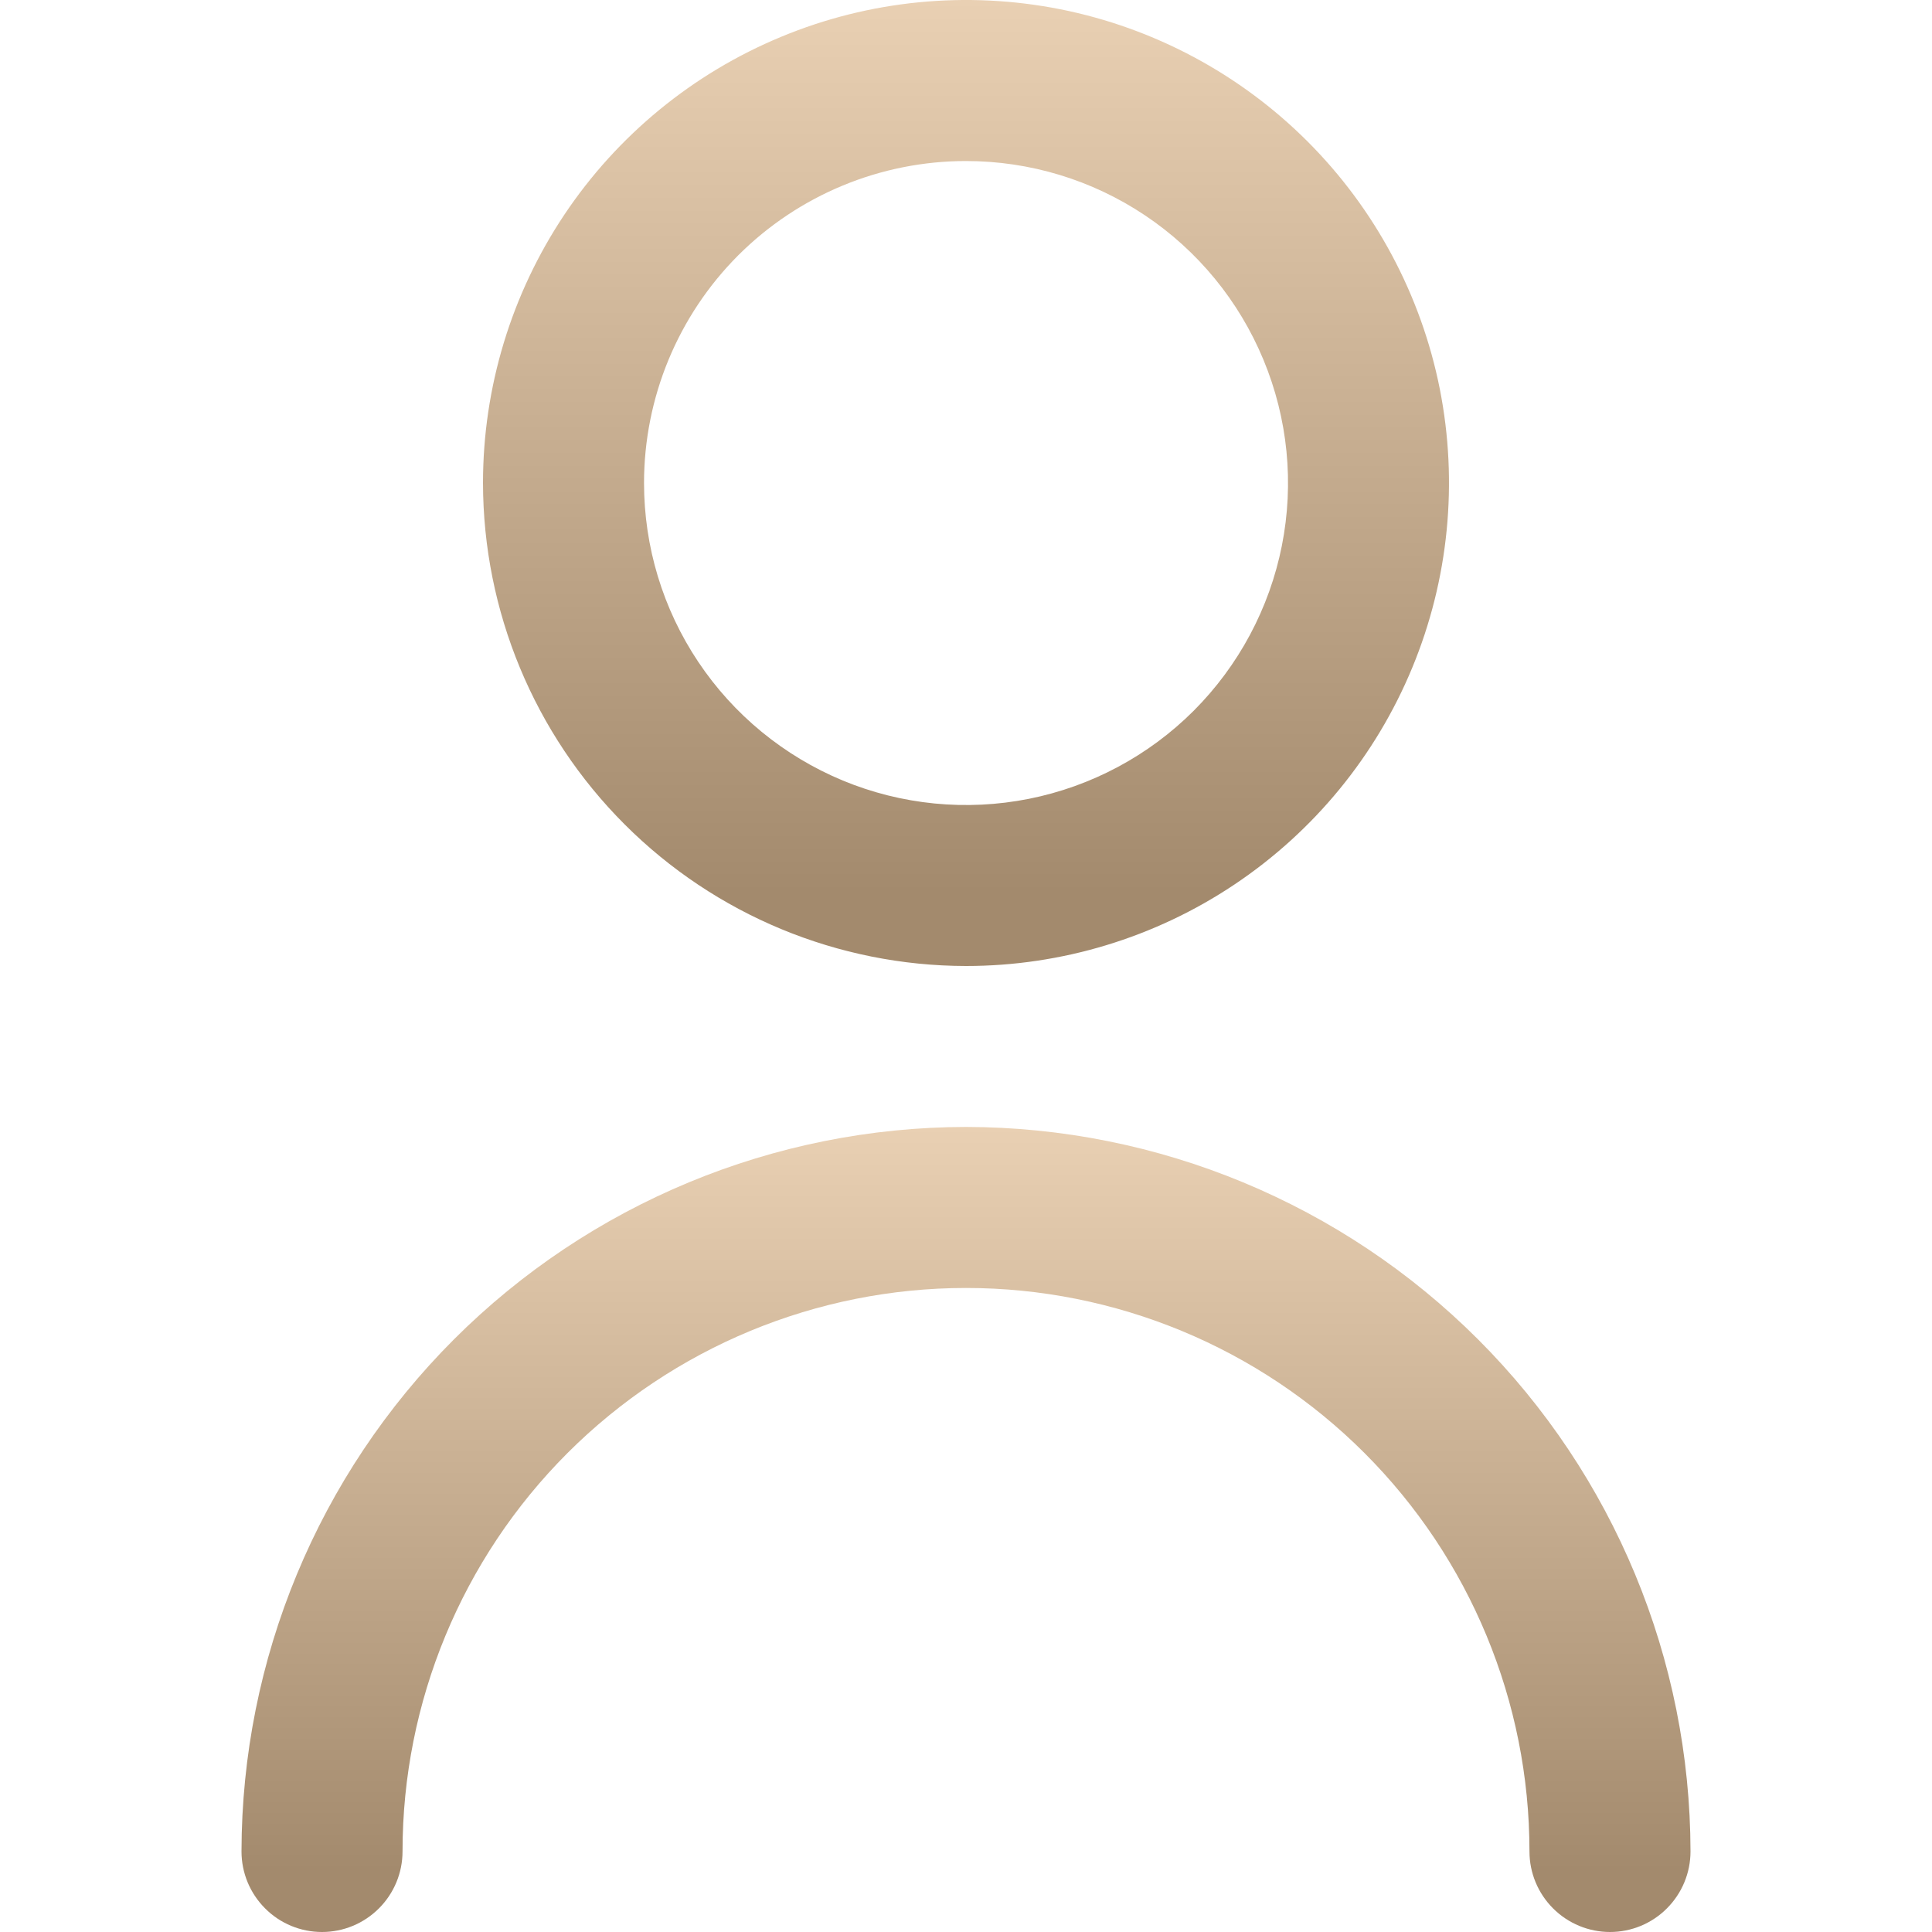
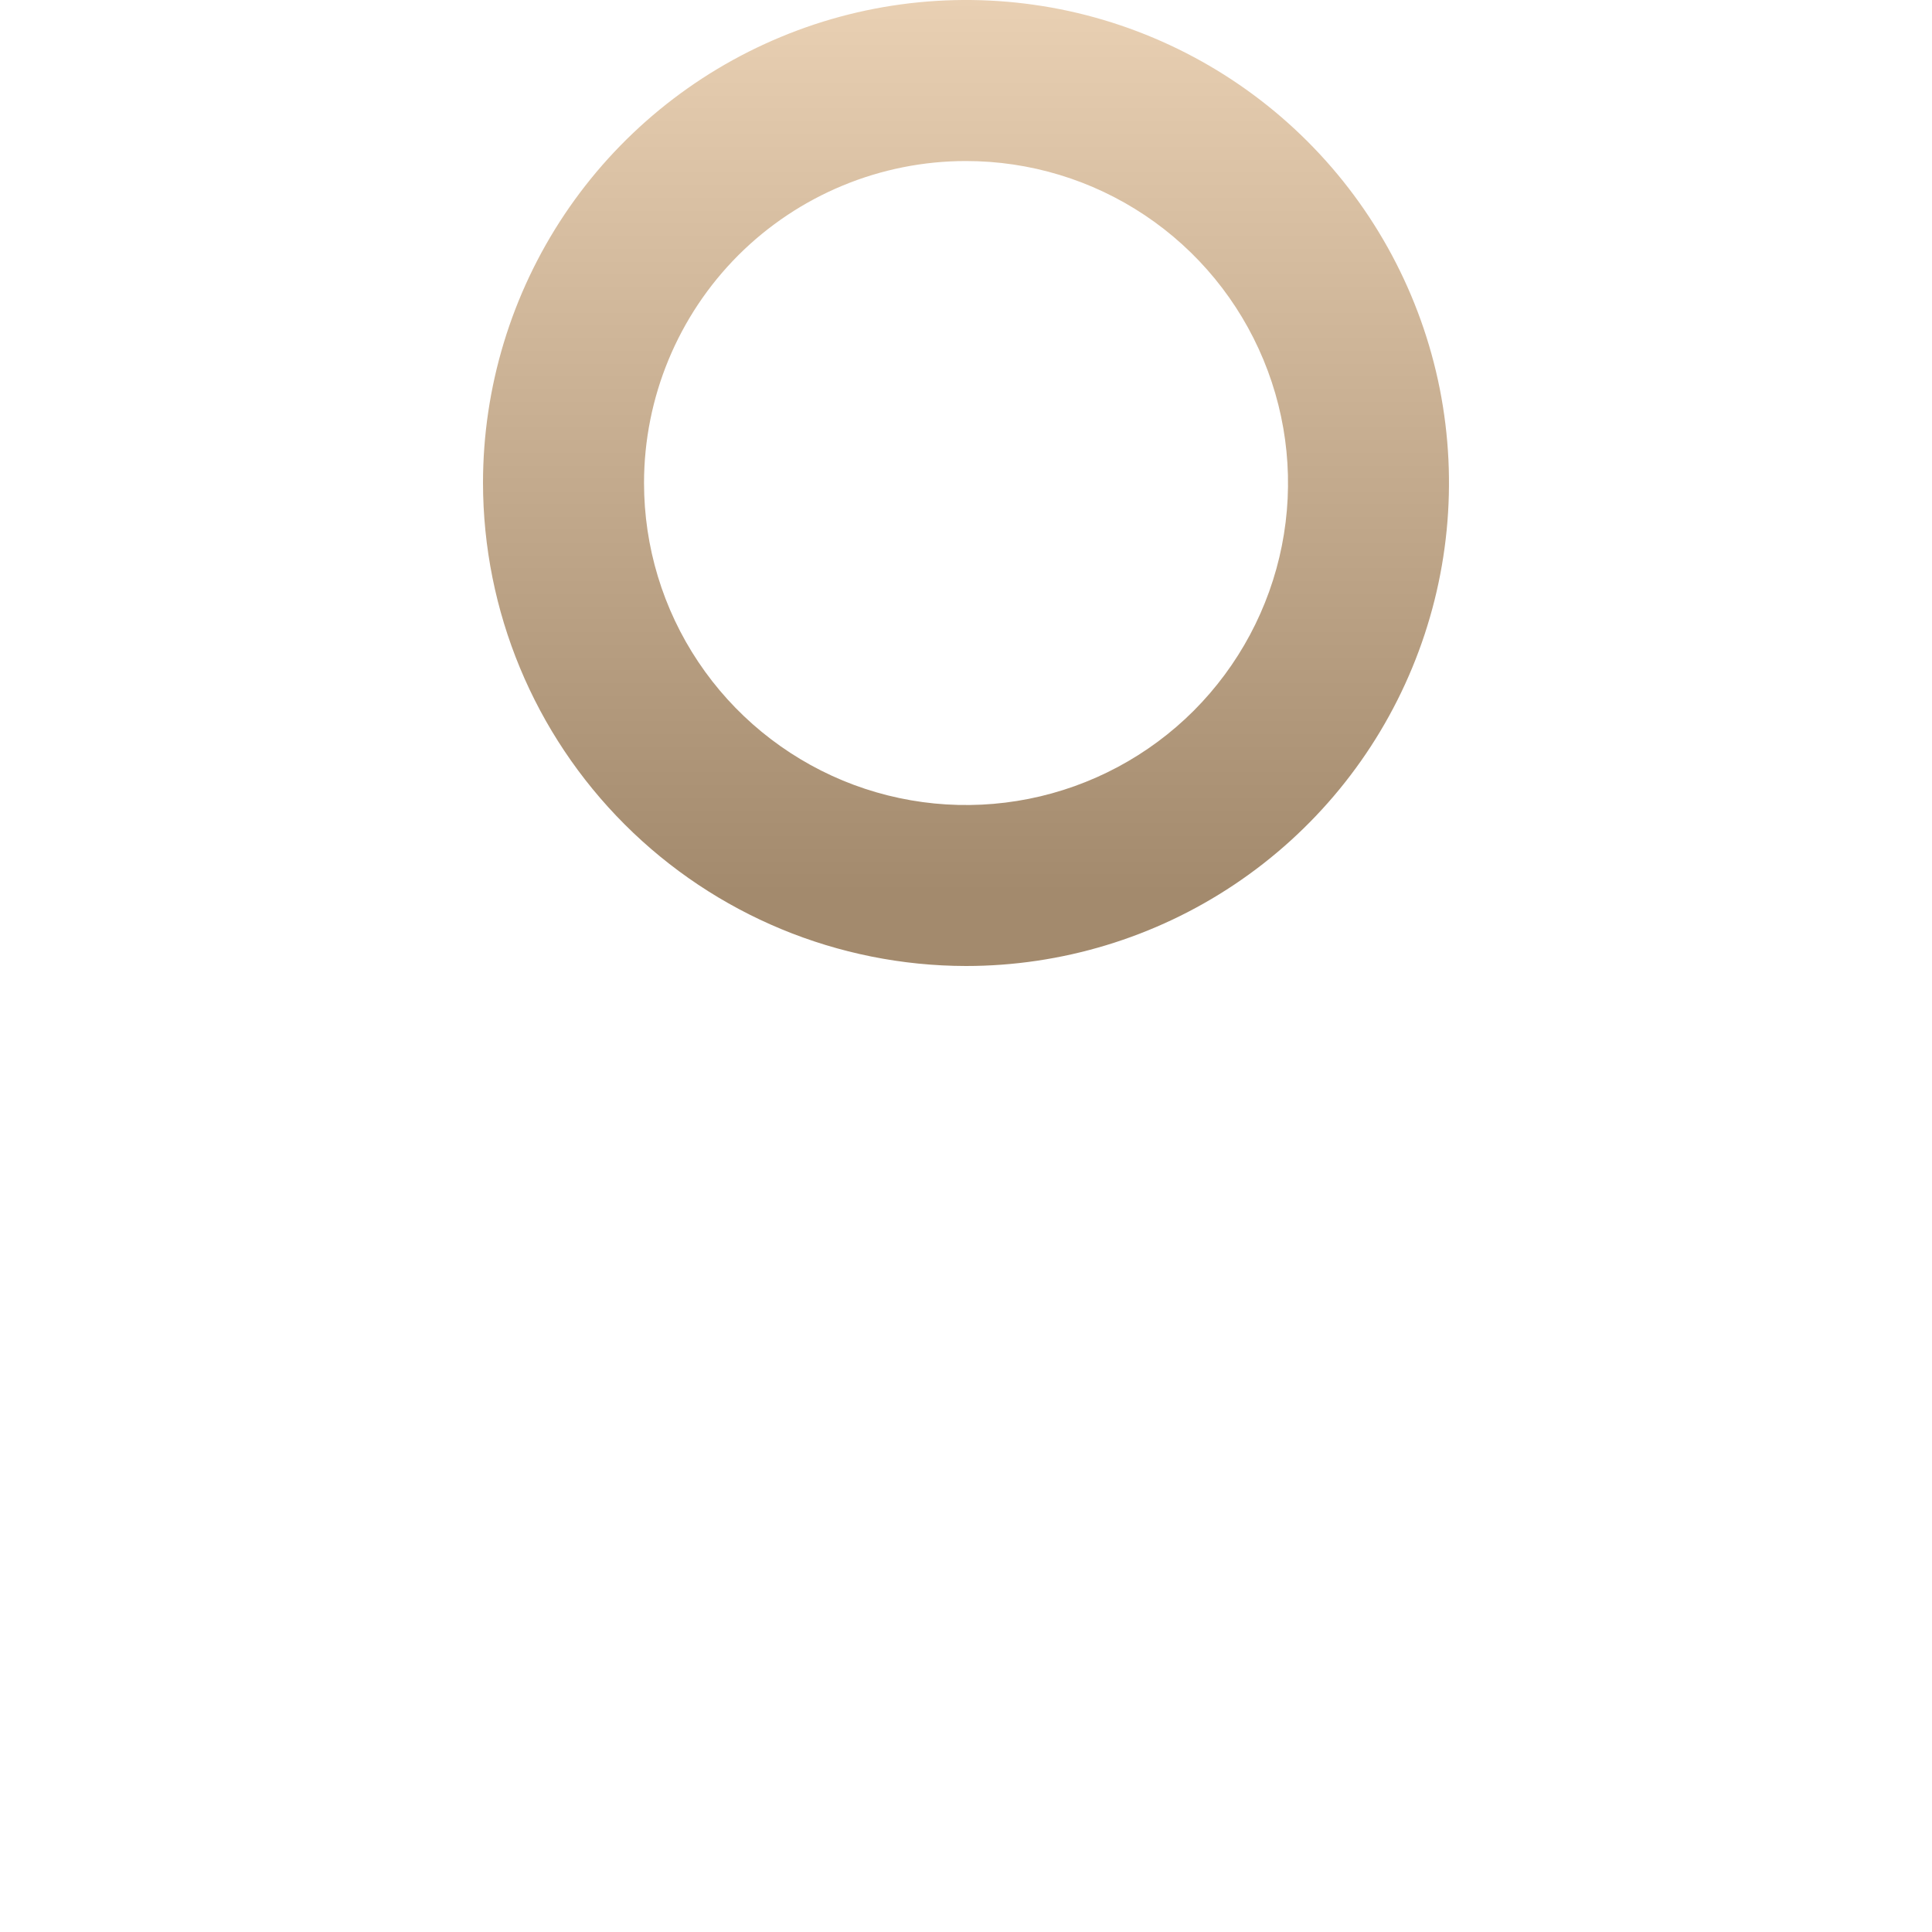
<svg xmlns="http://www.w3.org/2000/svg" width="23" height="23" viewBox="0 0 23 23" fill="none">
  <path d="M11.5 11.5C12.637 11.5 13.749 11.163 14.694 10.531C15.64 9.899 16.377 9.001 16.812 7.95C17.247 6.9 17.361 5.744 17.14 4.628C16.918 3.513 16.37 2.488 15.566 1.684C14.762 0.88 13.737 0.332 12.622 0.11C11.506 -0.111 10.35 0.002 9.3 0.438C8.249 0.873 7.351 1.61 6.719 2.555C6.087 3.501 5.75 4.613 5.75 5.75C5.752 7.275 6.358 8.736 7.436 9.814C8.514 10.892 9.975 11.498 11.5 11.5ZM11.5 1.917C12.258 1.917 12.999 2.141 13.63 2.563C14.26 2.984 14.751 3.583 15.041 4.283C15.332 4.984 15.408 5.754 15.26 6.498C15.112 7.241 14.747 7.924 14.211 8.461C13.675 8.997 12.991 9.362 12.248 9.51C11.504 9.658 10.733 9.582 10.033 9.292C9.333 9.001 8.734 8.51 8.313 7.88C7.891 7.249 7.667 6.508 7.667 5.75C7.667 4.733 8.071 3.758 8.789 3.039C9.508 2.321 10.483 1.917 11.5 1.917Z" fill="url(#paint0_linear_226_32)" />
-   <path d="M11.5 13.416C9.213 13.419 7.021 14.329 5.404 15.945C3.787 17.562 2.878 19.755 2.875 22.041C2.875 22.296 2.976 22.539 3.156 22.719C3.335 22.899 3.579 23 3.833 23C4.088 23 4.331 22.899 4.511 22.719C4.691 22.539 4.792 22.296 4.792 22.041C4.792 20.262 5.498 18.556 6.756 17.298C8.015 16.04 9.721 15.333 11.5 15.333C13.279 15.333 14.986 16.04 16.244 17.298C17.502 18.556 18.208 20.262 18.208 22.041C18.208 22.296 18.309 22.539 18.489 22.719C18.669 22.899 18.913 23 19.167 23C19.421 23 19.665 22.899 19.844 22.719C20.024 22.539 20.125 22.296 20.125 22.041C20.122 19.755 19.213 17.562 17.596 15.945C15.979 14.329 13.787 13.419 11.5 13.416Z" fill="url(#paint1_linear_226_32)" />
  <defs>
    <linearGradient id="paint0_linear_226_32" x1="11.5" y1="0" x2="11.5" y2="11.5" gradientUnits="userSpaceOnUse">
      <stop stop-color="#E9D0B3" />
      <stop offset="0.925" stop-color="#A38A6D" />
    </linearGradient>
    <linearGradient id="paint1_linear_226_32" x1="11.5" y1="13.416" x2="11.5" y2="23" gradientUnits="userSpaceOnUse">
      <stop stop-color="#E9D0B3" />
      <stop offset="0.925" stop-color="#A38A6D" />
    </linearGradient>
  </defs>
</svg>